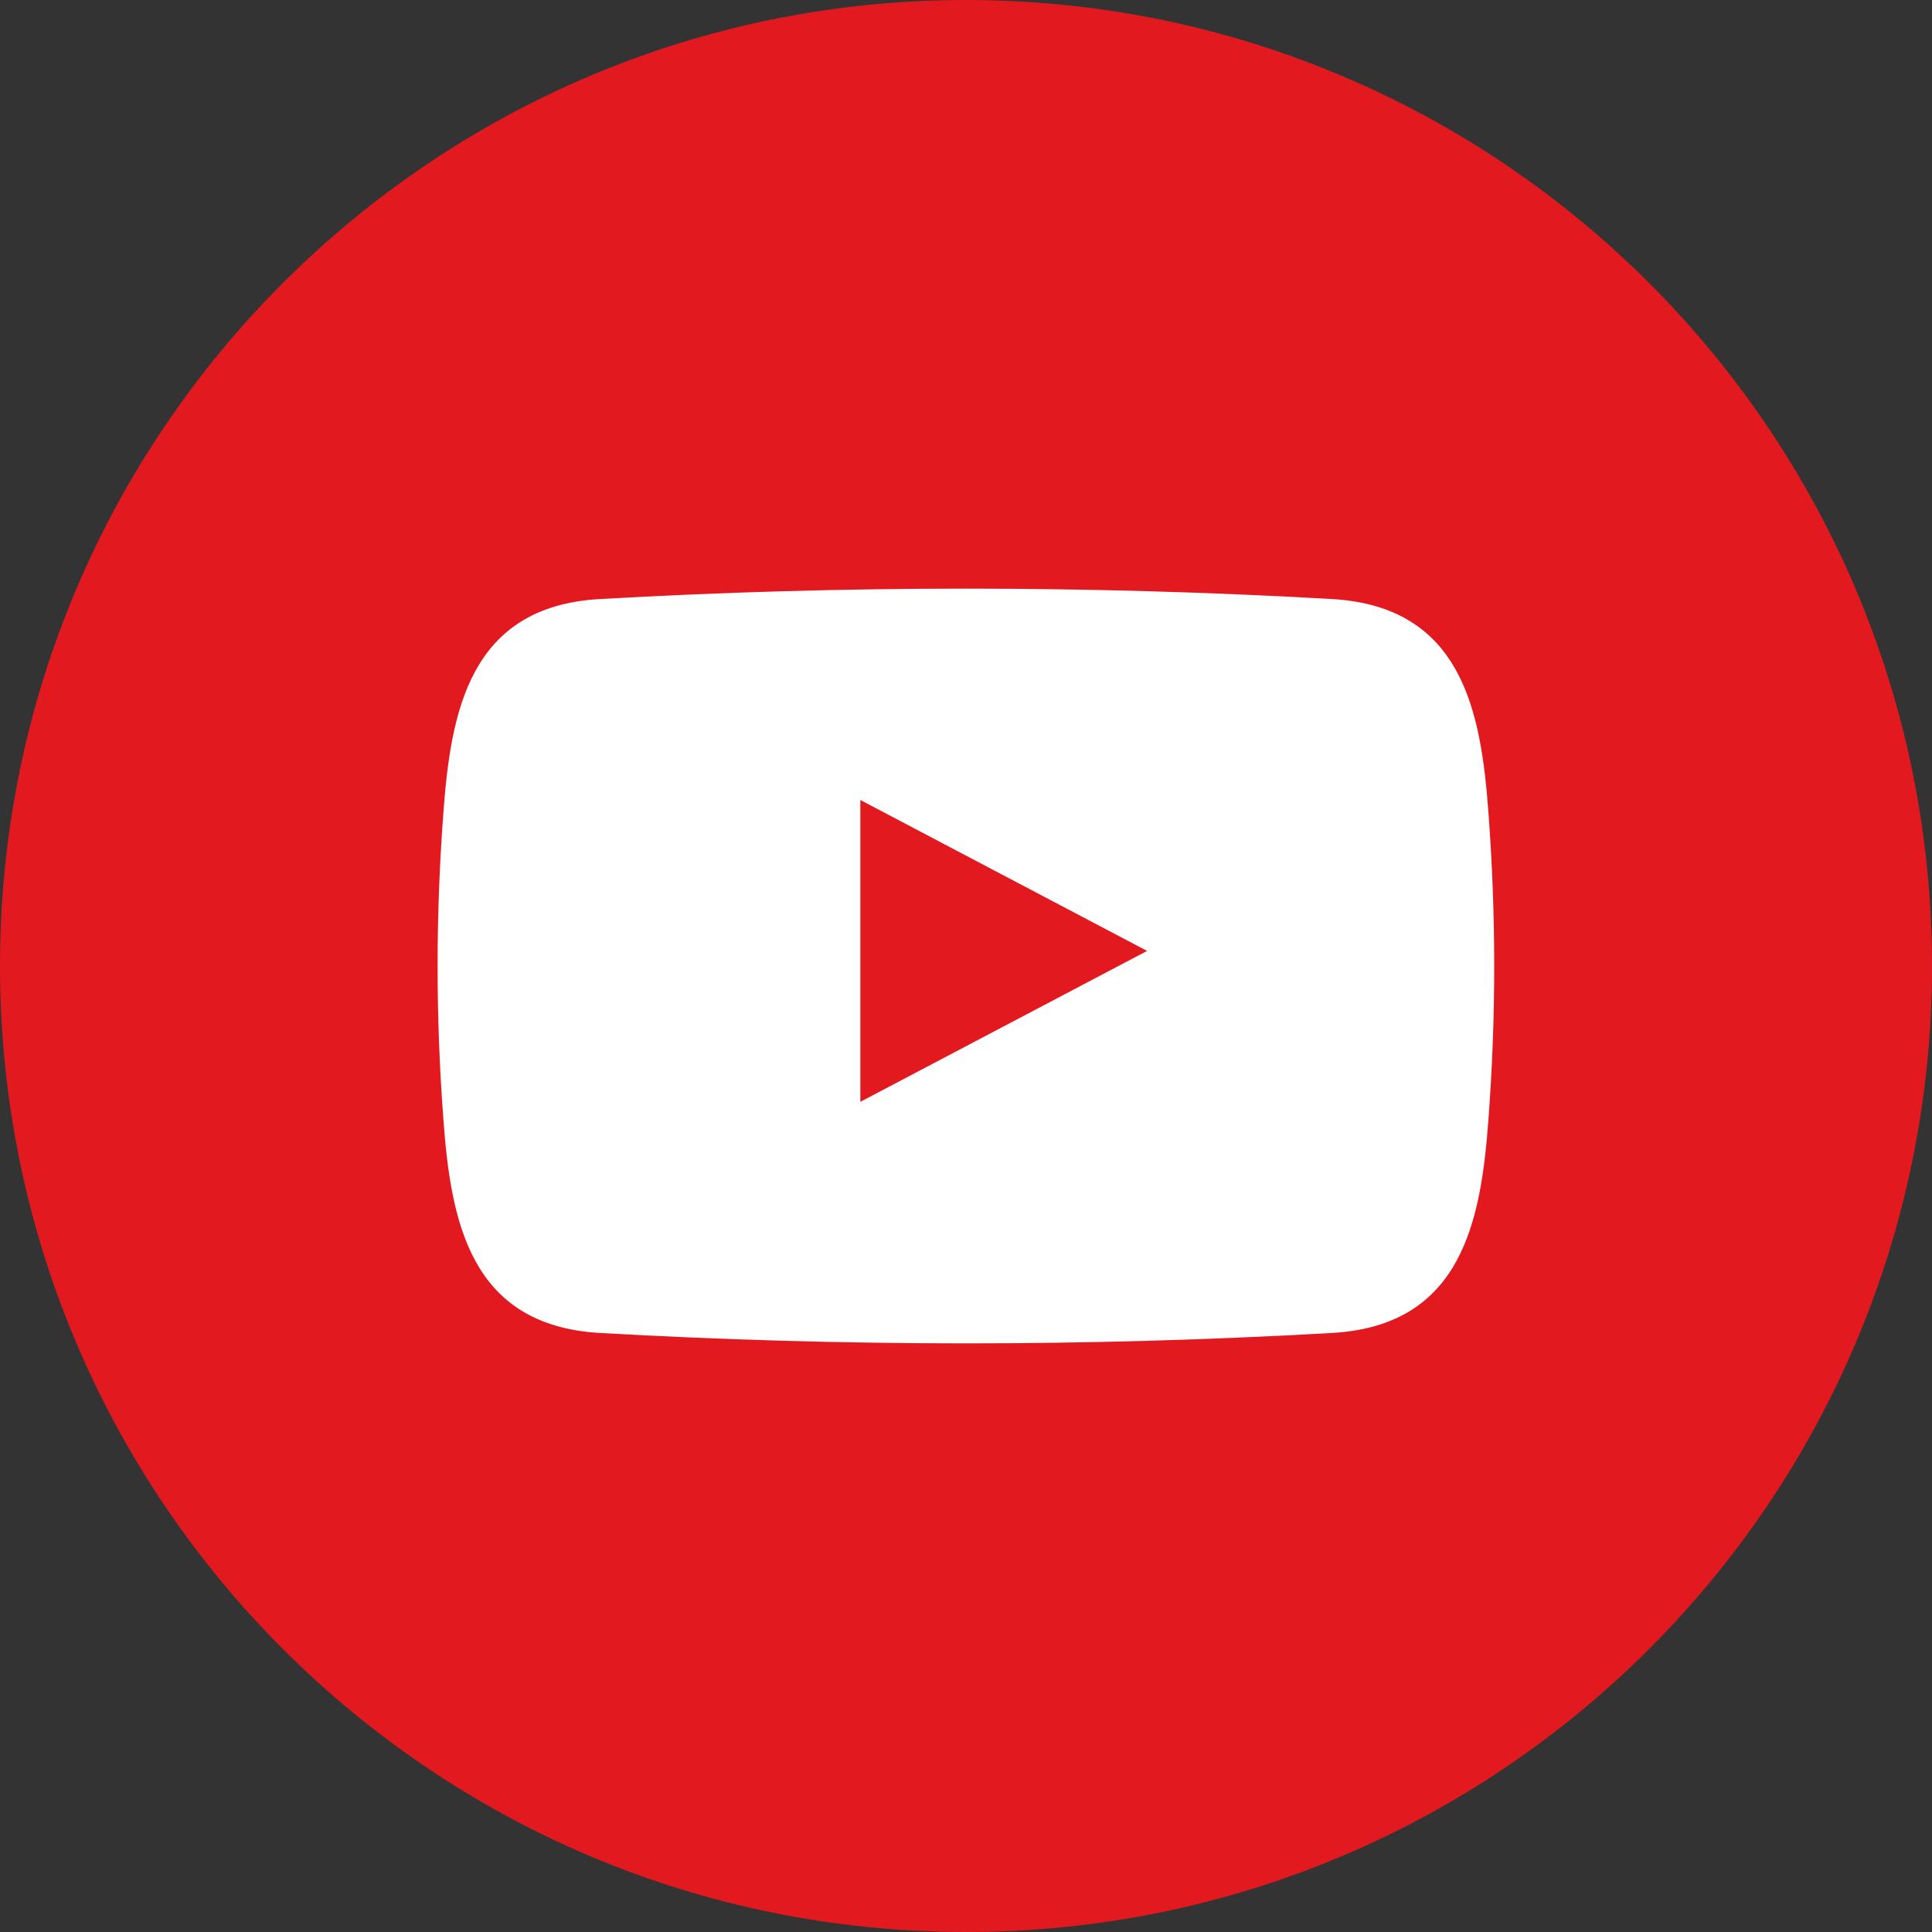
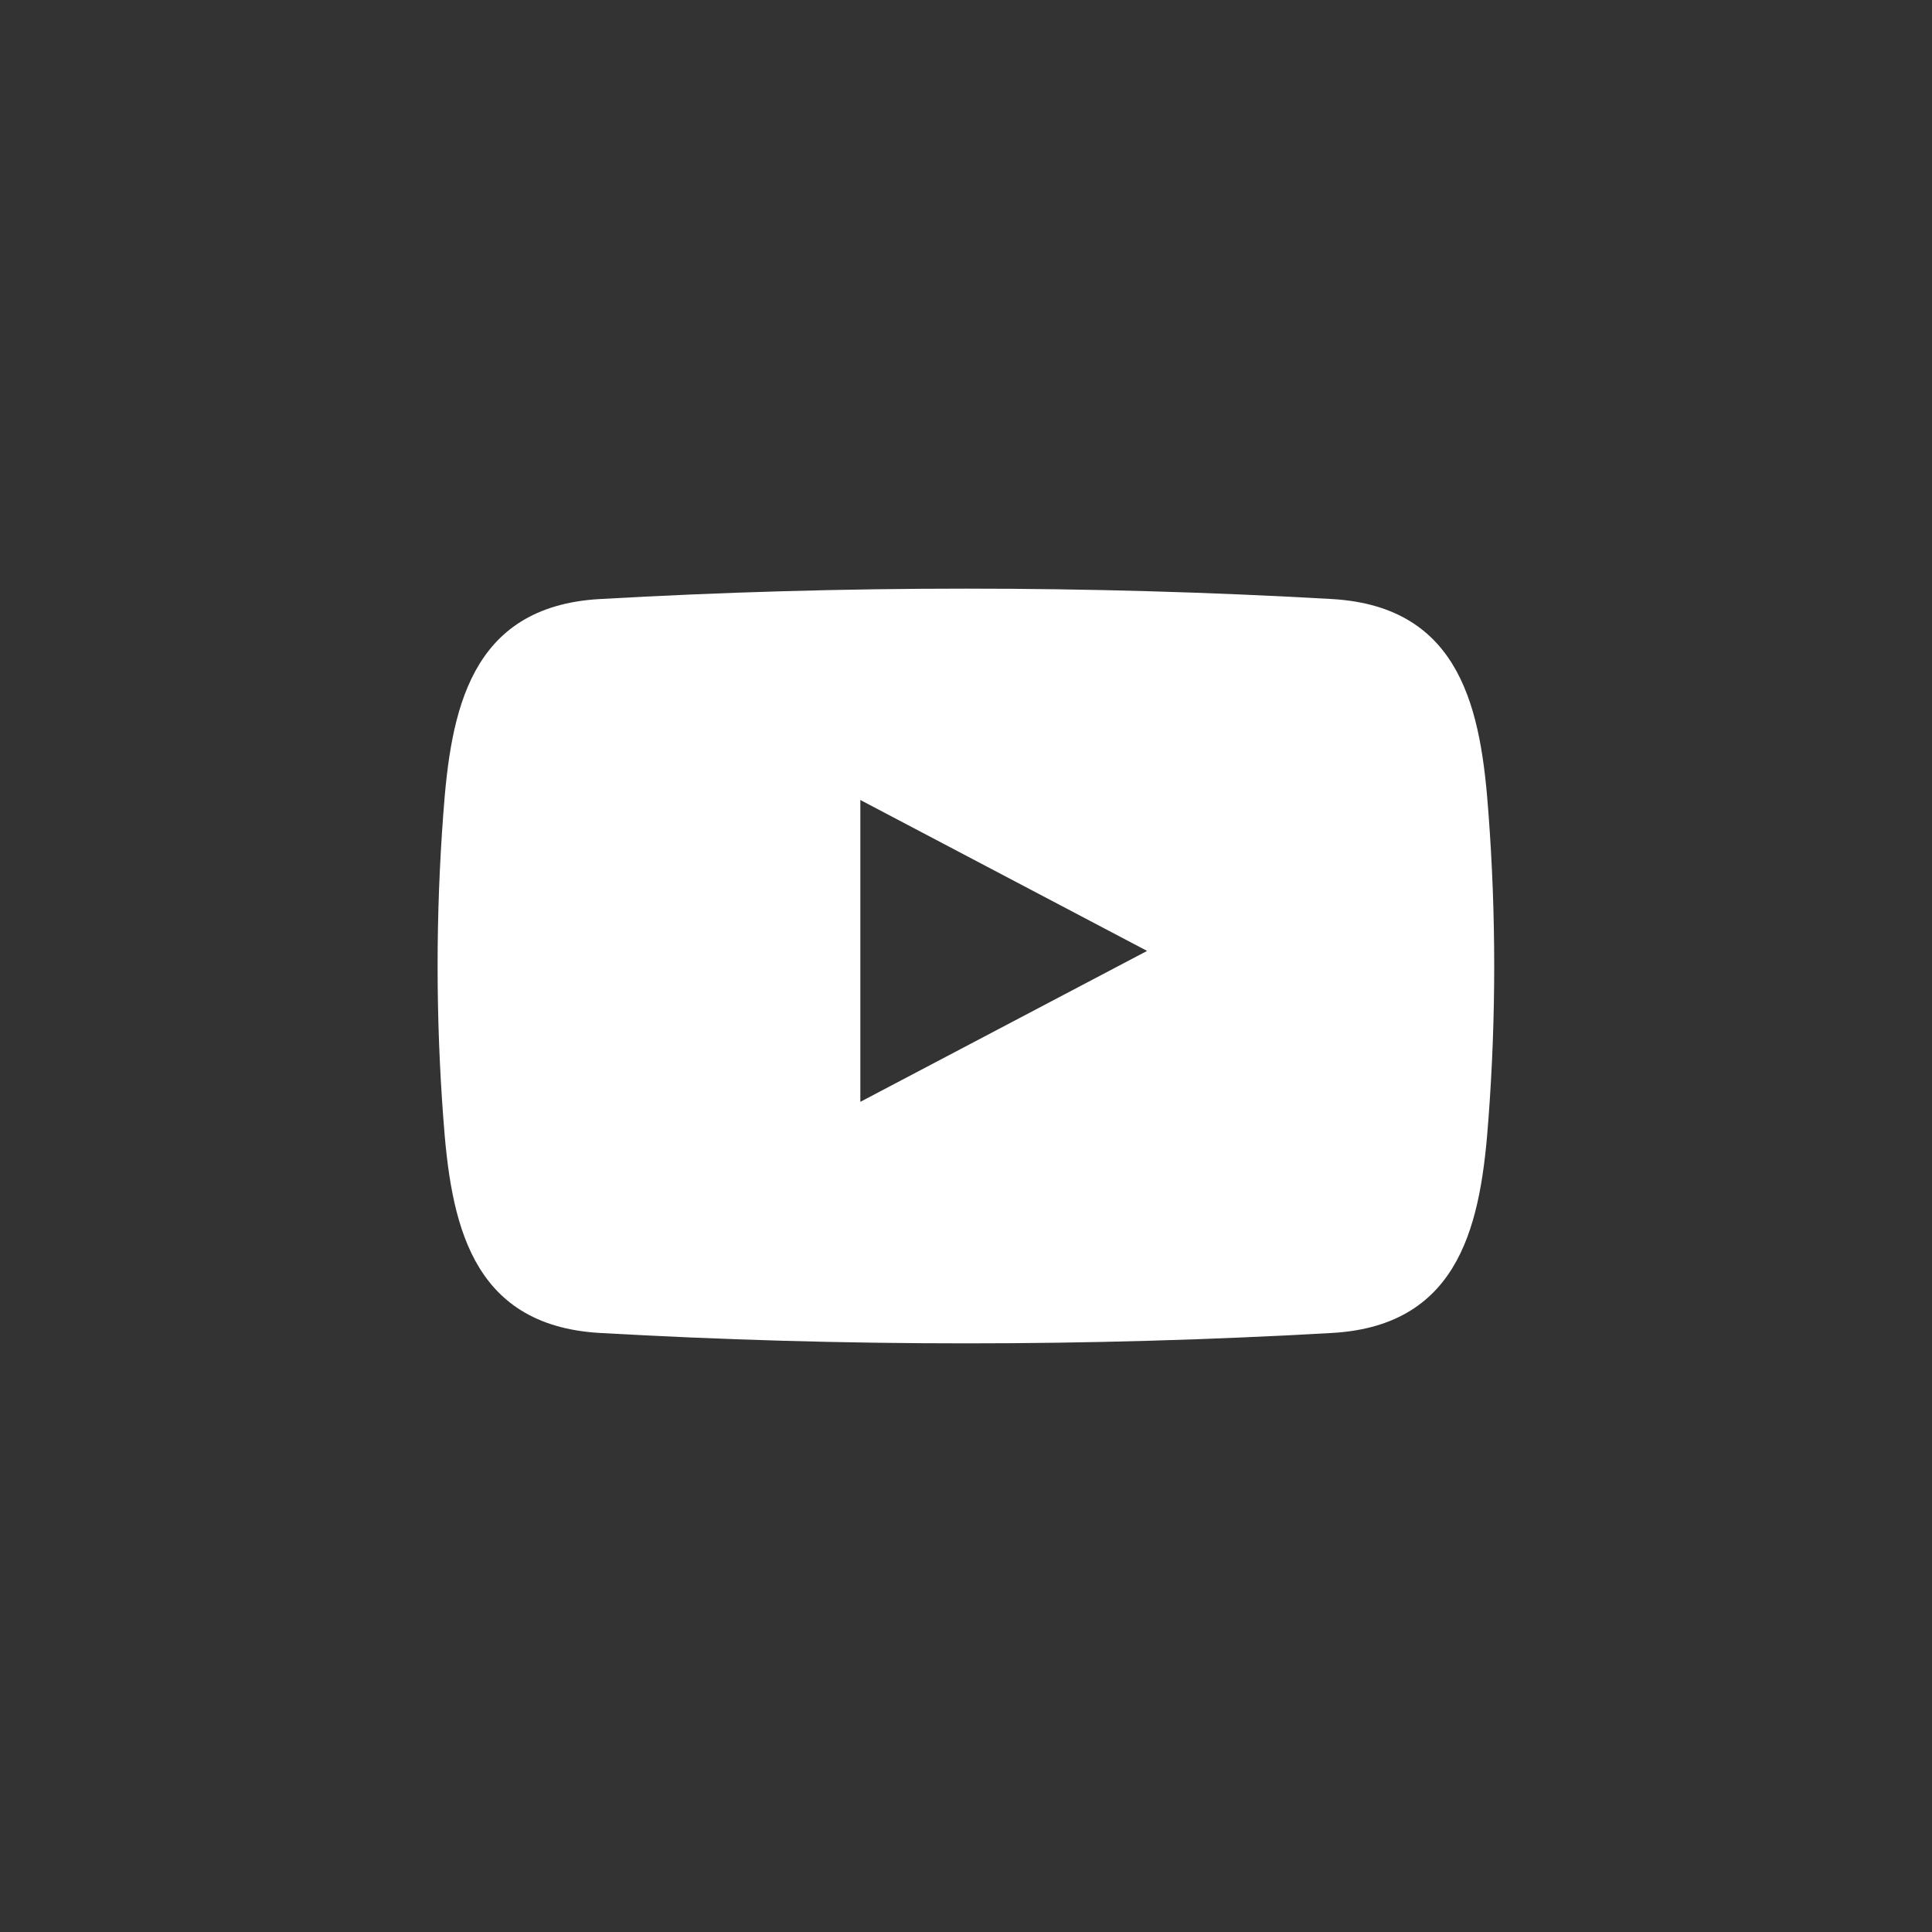
<svg xmlns="http://www.w3.org/2000/svg" width="42" height="42" viewBox="0 0 42 42" fill="none">
  <rect x="0" y="0" width="42" height="42" fill="#333333" stroke="none" />
-   <path d="M21 42C32.598 42 42 32.598 42 21C42 9.402 32.598 0 21 0C9.402 0 0 9.402 0 21C0 32.598 9.402 42 21 42Z" fill="#E21A20" />
  <path fill-rule="evenodd" clip-rule="evenodd" d="M32.359 17.692C32.199 15.478 31.795 13.191 28.963 13.023C23.657 12.721 18.339 12.721 13.033 13.023C10.201 13.187 9.798 15.478 9.637 17.692C9.472 19.894 9.472 22.105 9.637 24.308C9.798 26.522 10.201 28.809 13.033 28.977C18.339 29.279 23.657 29.279 28.963 28.977C31.795 28.813 32.199 26.522 32.359 24.308C32.524 22.105 32.524 19.894 32.359 17.692ZM18.703 23.953V17.391L24.937 20.672L18.703 23.953Z" fill="white" />
</svg>